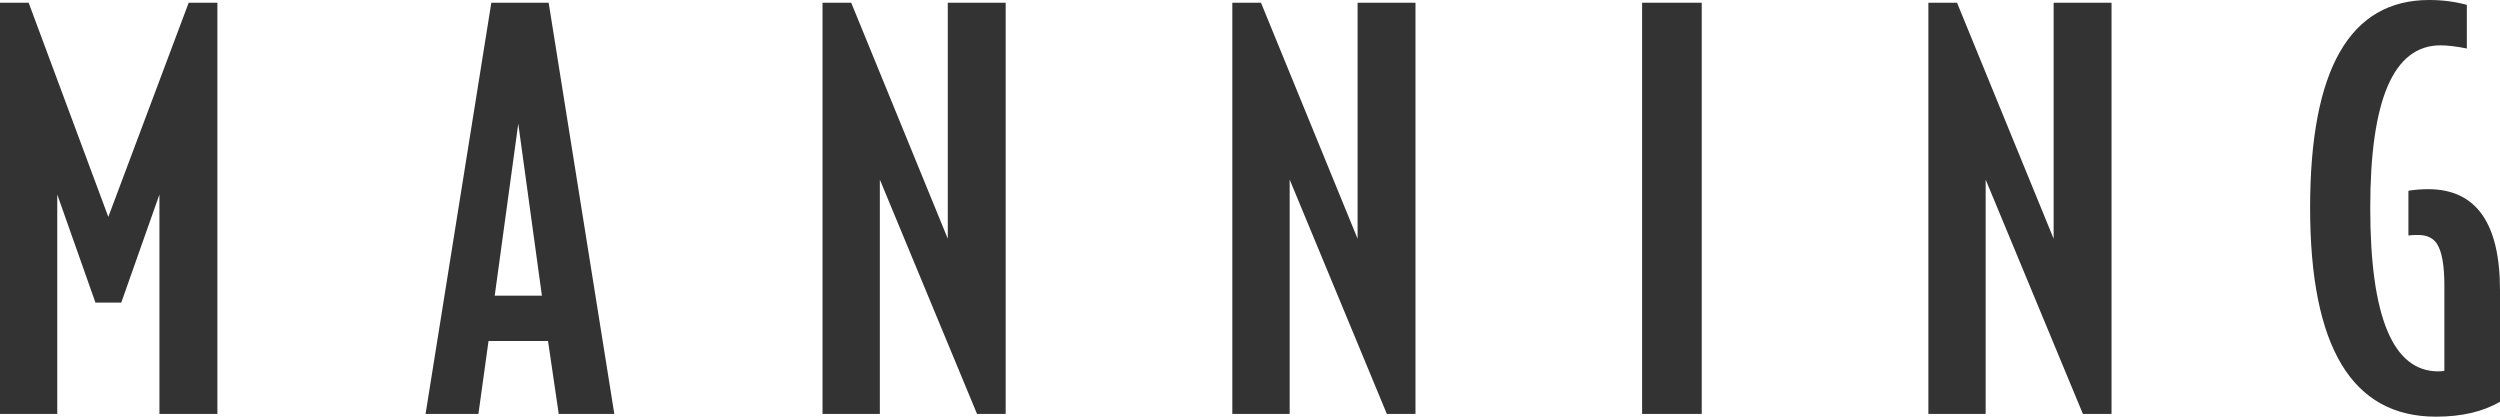
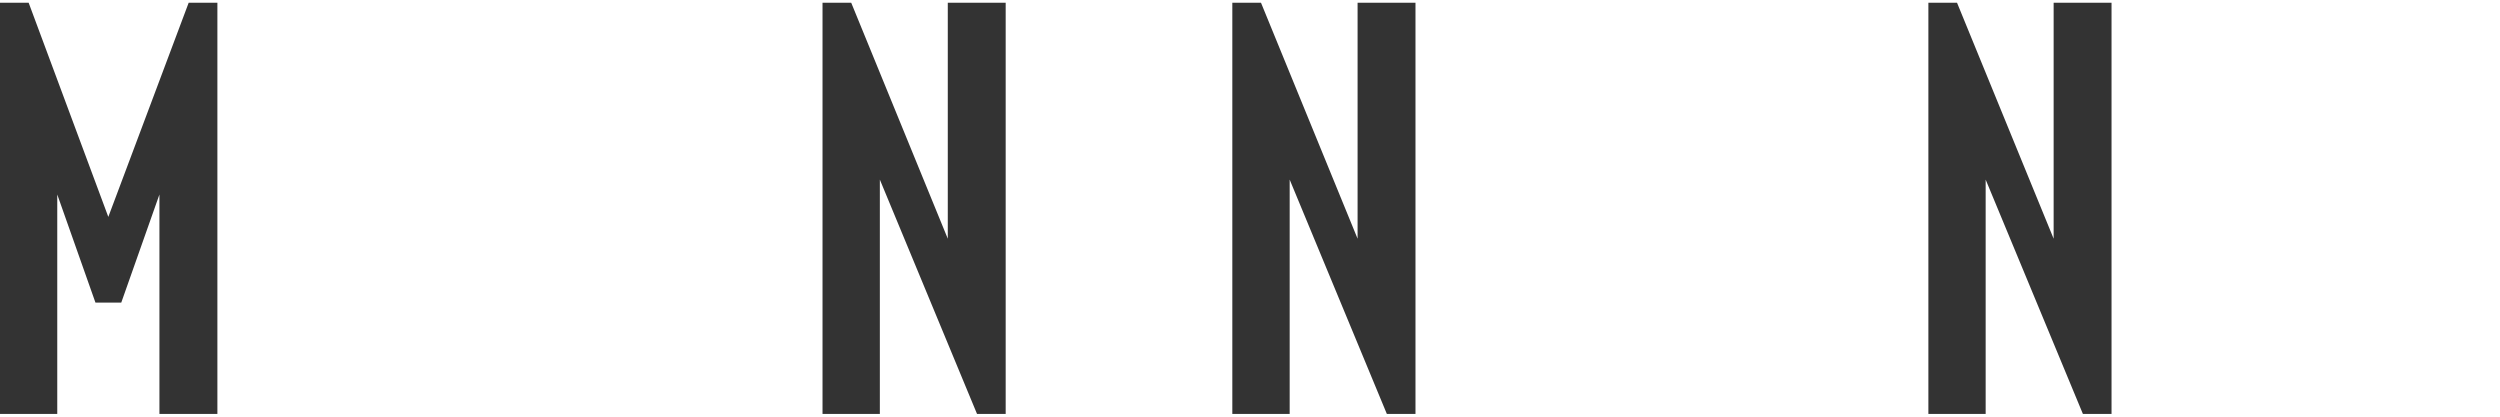
<svg xmlns="http://www.w3.org/2000/svg" xmlns:ns1="http://sodipodi.sourceforge.net/DTD/sodipodi-0.dtd" xmlns:ns2="http://www.inkscape.org/namespaces/inkscape" width="114" height="19" viewBox="0 0 114 19" version="1.1" id="svg4" ns1:docname="manningLettersBlack.svg" style="fill:none" ns2:version="0.92.2 5c3e80d, 2017-08-06">
  <defs id="defs8" />
  <ns1:namedview pagecolor="#ffffff" bordercolor="#666666" borderopacity="1" objecttolerance="10" gridtolerance="10" guidetolerance="10" ns2:pageopacity="0" ns2:pageshadow="2" ns2:window-width="640" ns2:window-height="480" id="namedview6" showgrid="false" ns2:zoom="3.5416827" ns2:cx="41.691851" ns2:cy="3.959065" ns2:current-layer="svg4" />
-   <path style="fill:#333333;fill-opacity:1" d="m 110.77,0 c -3.619,0 -5.429,3.16 -5.429,9.476 0,6.347 1.91,9.524 5.738,9.524 1.179,0 2.151,-0.228 2.921,-0.681 v -5.077 c 0,-3.079 -1.093,-4.616 -3.28,-4.616 -0.309,0 -0.606,0.025 -0.896,0.072 V 10.739 c 0.085,-0.015 0.23,-0.024 0.436,-0.024 0.408,0 0.699,0.137 0.869,0.411 0.222,0.342 0.334,0.977 0.334,1.896 v 3.887 c -0.068,0.017 -0.16,0.025 -0.282,0.025 -2.065,0 -3.098,-2.488 -3.098,-7.458 0,-4.94 1.065,-7.408 3.201,-7.408 0.323,0 0.725,0.048 1.204,0.144 V 0.221 C 111.943,0.074 111.369,-1.90021e-6 110.77,0 Z" id="path26" ns2:connector-curvature="0" />
  <path style="fill:#333333;fill-opacity:1" d="M 0,0.124 V 18.875 H 2.611 V 8.869 L 4.353,13.8 H 5.529 L 7.27,8.869 V 18.875 H 9.913 V 9.499 0.124 H 8.604 L 4.939,9.89 1.306,0.124 Z" id="path24" />
  <path style="fill:#333333;fill-opacity:1" d="M 37.507,0.124 V 18.875 h 2.614 V 8.19 l 4.431,10.685 h 1.307 V 0.124 h -2.64 V 10.885 l -4.404,-10.761 z" id="path22" ns2:connector-curvature="0" />
  <path style="fill:#333333;fill-opacity:1" d="M 56.194,0.124 V 18.875 h 2.615 V 8.19 l 4.431,10.685 h 1.306 V 0.124 h -2.64 V 10.885 L 57.501,0.124 Z" id="path20" ns2:connector-curvature="0" />
-   <path style="fill:#333333;fill-opacity:1" d="M 74.88,0.124 V 18.875 h 2.719 V 0.124 Z" id="path18" ns2:connector-curvature="0" />
  <path style="fill:#333333;fill-opacity:1" d="M 87.934,0.124 V 18.875 h 2.612 V 8.19 l 4.434,10.685 h 1.306 V 0.124 h -2.64 V 10.885 l -4.406,-10.761 z" id="path16" ns2:connector-curvature="0" />
-   <path style="fill:#333333;fill-opacity:1" d="m 22.404,0.125 -2.998,18.75 h 2.41 l 0.461,-3.326 h 2.713 L 25.478,18.875 h 2.535 L 25.019,0.125 Z m 1.229,5.514 1.078,7.844 h -2.152 z" id="path14" ns2:connector-curvature="0" />
</svg>